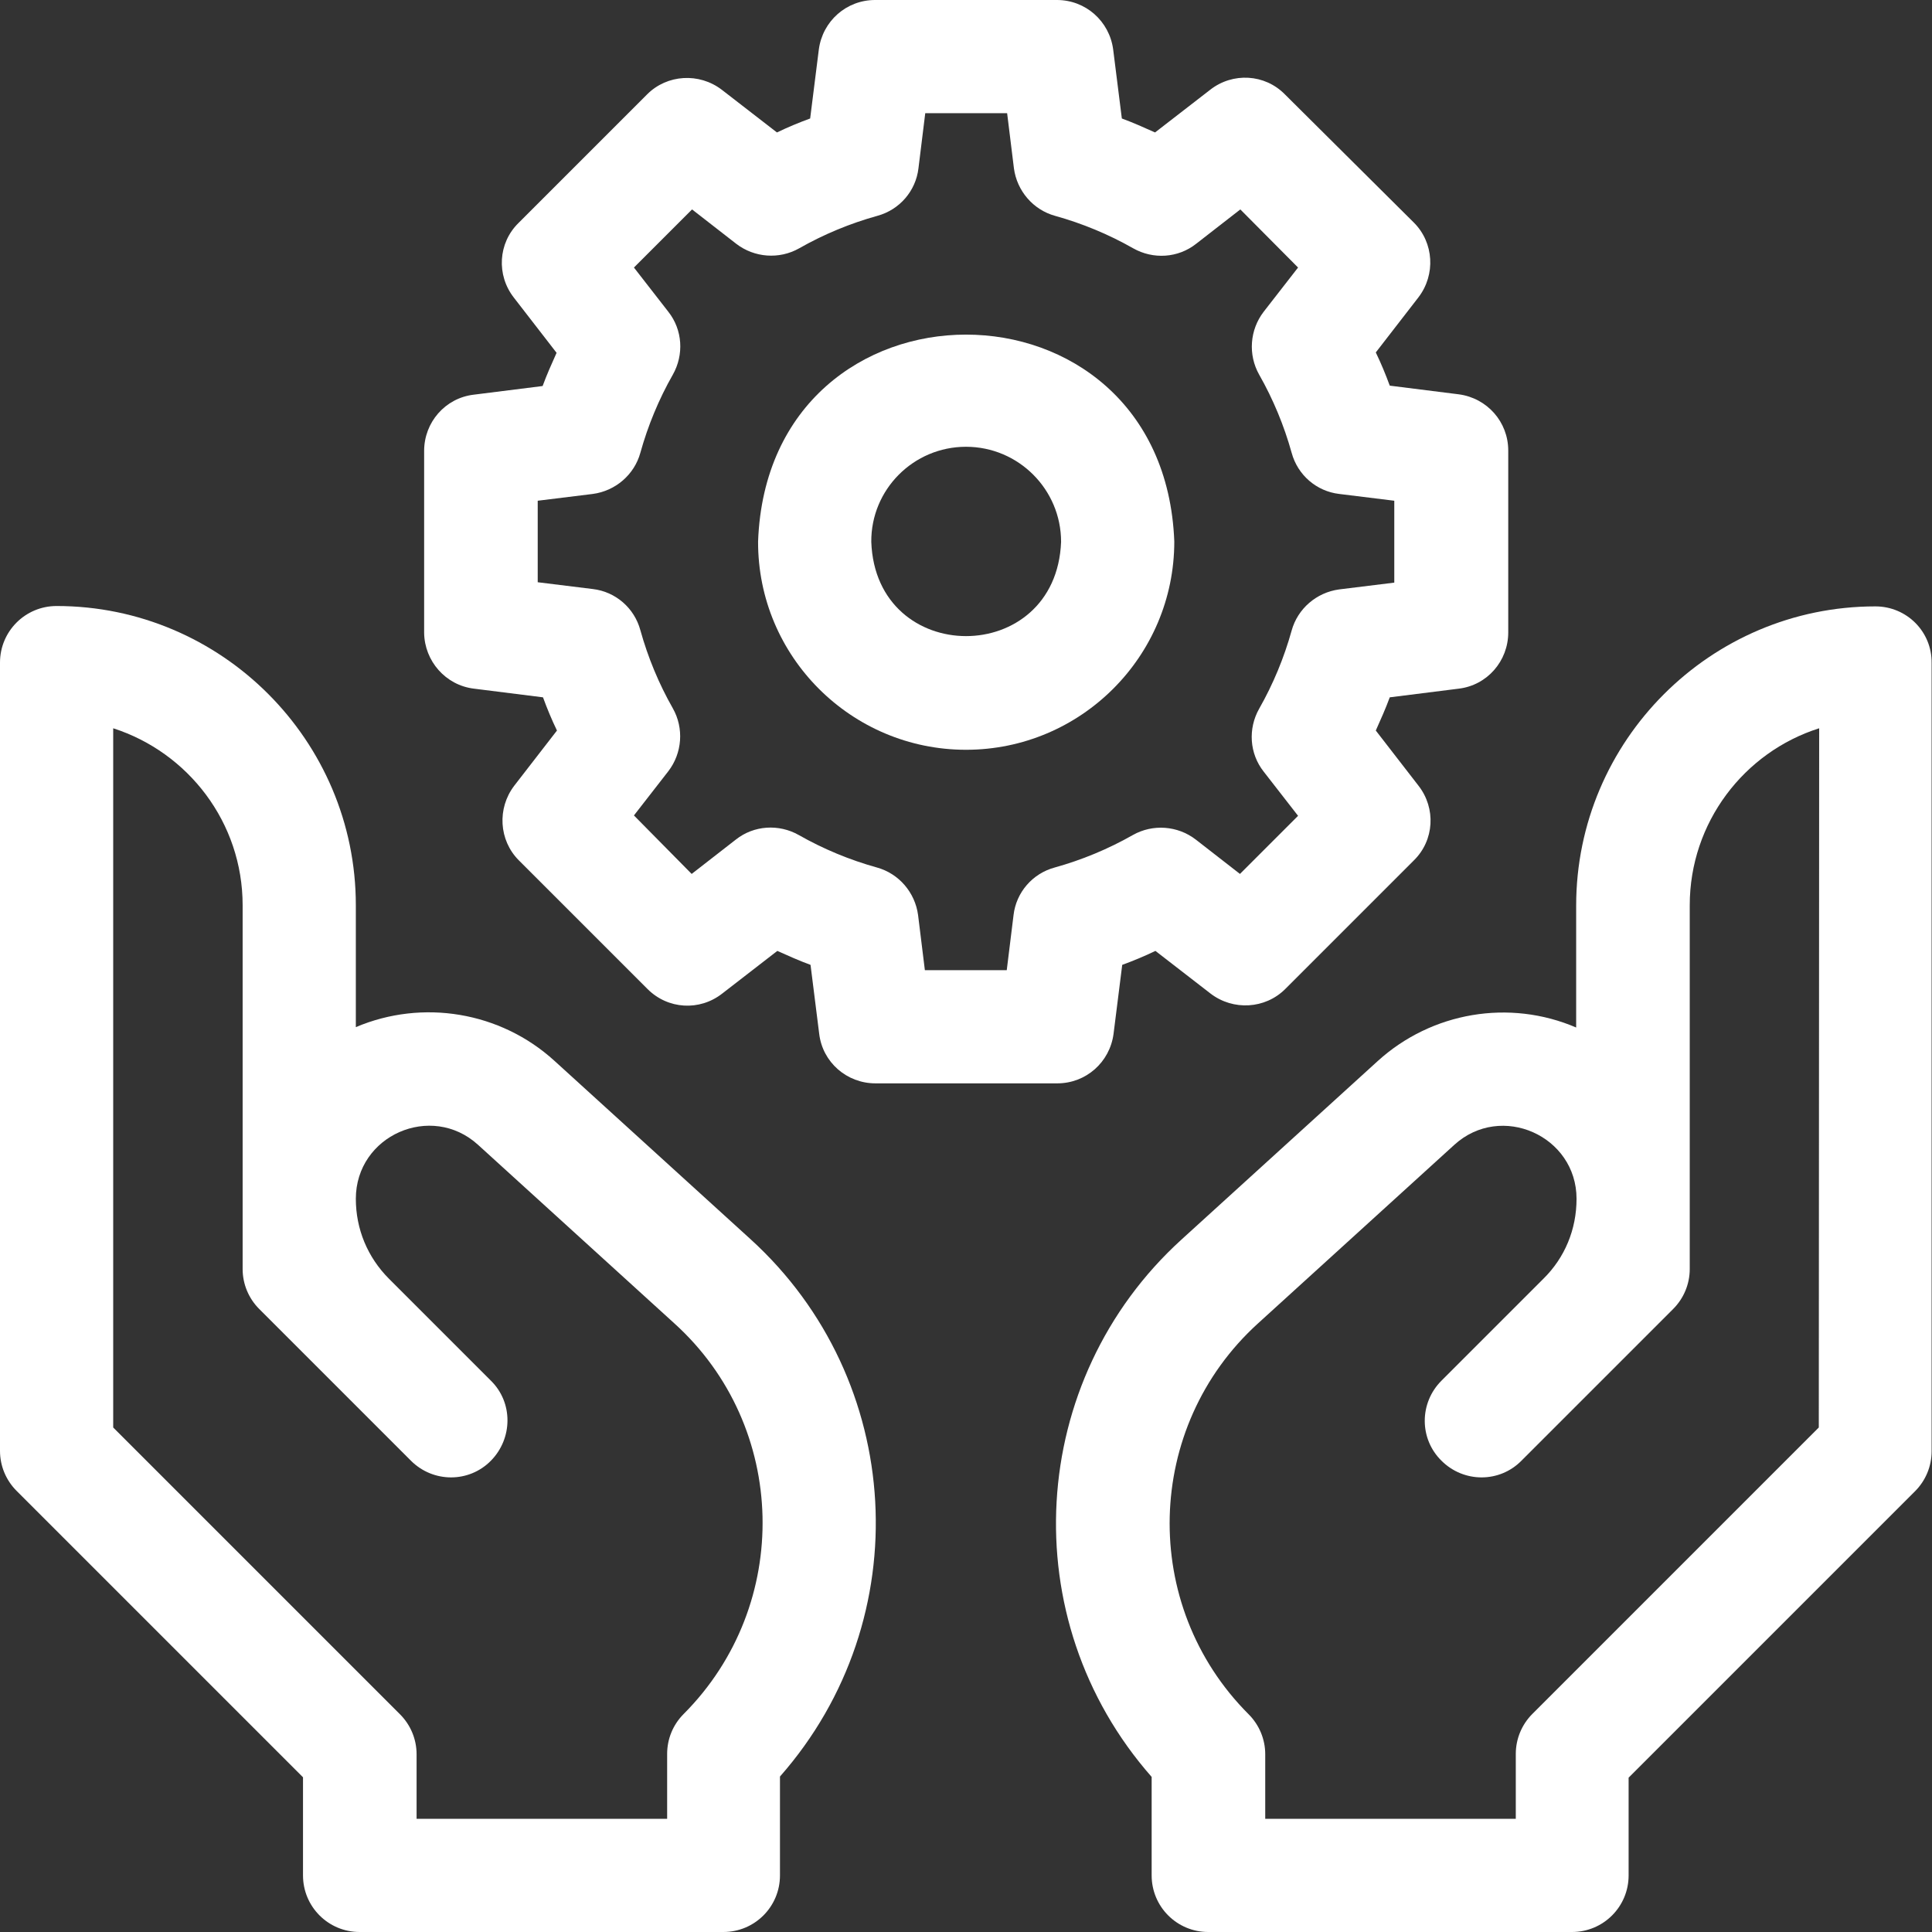
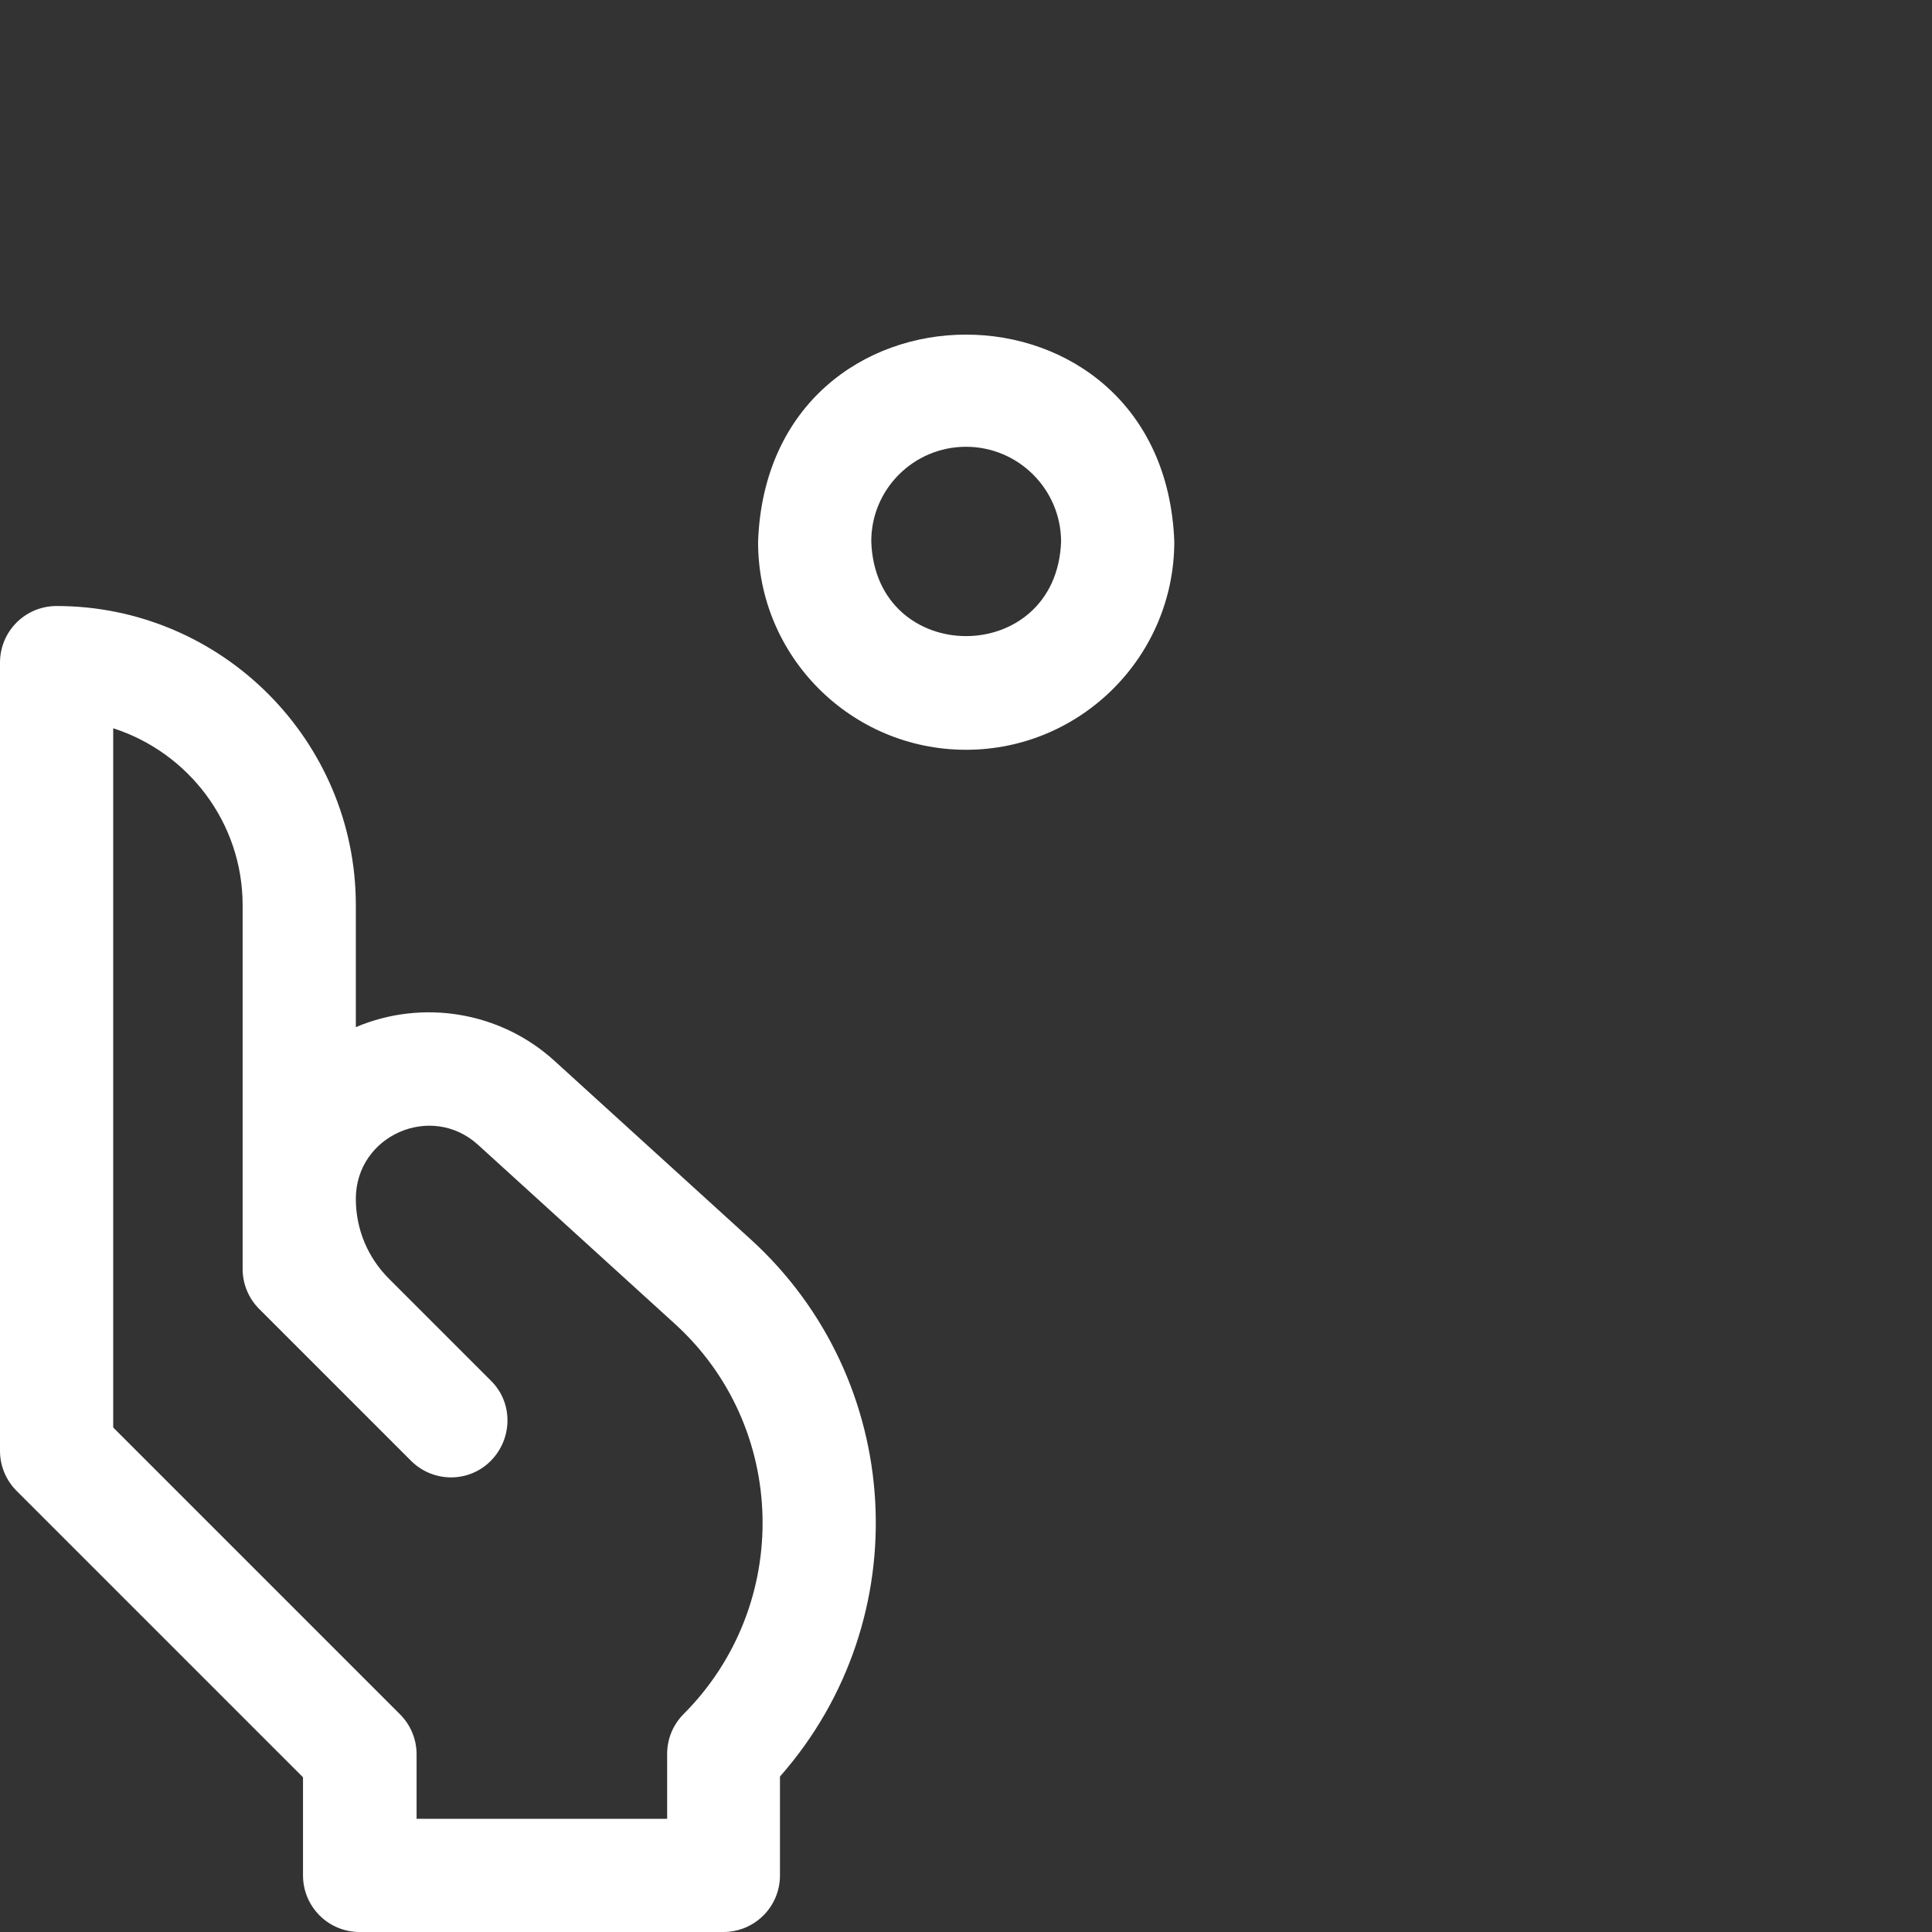
<svg xmlns="http://www.w3.org/2000/svg" version="1.1" id="Capa_1" x="0px" y="0px" viewBox="0 0 512 512" style="enable-background:new 0 0 512 512;" xml:space="preserve">
  <rect x="0" y="0" width="512" height="512" fill="#333333" stroke="none" />
  <style type="text/css">
	.st0{fill:#FFFFFF;}
</style>
  <g>
-     <path class="st0" d="M125.6,182.5l18.3,2.3c1.1,3,2.3,5.9,3.7,8.8l-11.3,14.6c-4.6,6-4.1,14.5,1.2,19.8l34.1,34.1   c5.4,5.4,13.8,5.9,19.8,1.2l14.6-11.3c2.9,1.3,5.8,2.6,8.8,3.7l2.3,18.3c0.9,7.5,7.3,13.1,14.9,13.1h48.2c7.6,0,13.9-5.6,14.9-13.1   l2.3-18.3c3-1.1,5.9-2.3,8.8-3.7l14.6,11.3c6,4.6,14.5,4.1,19.8-1.2l34.1-34.1c5.4-5.3,5.9-13.8,1.2-19.8l-11.3-14.6   c1.3-2.9,2.6-5.8,3.7-8.8l18.3-2.3c7.5-0.9,13.1-7.3,13.1-14.9v-48.2c0-7.6-5.6-13.9-13.1-14.9l-18.3-2.3c-1.1-3-2.3-5.9-3.7-8.8   l11.3-14.6c4.6-6,4.1-14.5-1.2-19.8L340.5,25c-5.3-5.4-13.8-5.9-19.8-1.2l-14.6,11.3c-2.9-1.3-5.8-2.6-8.8-3.7L295,13.1   C294,5.6,287.7,0,280.1,0h-48.2C224.3,0,218,5.6,217,13.1l-2.3,18.3c-3,1.1-5.9,2.3-8.8,3.7l-14.6-11.3c-6-4.6-14.5-4.1-19.8,1.2   l-34.1,34.1c-5.4,5.3-5.9,13.8-1.2,19.8l11.3,14.6c-1.3,2.9-2.6,5.8-3.7,8.8l-18.3,2.3c-7.5,0.9-13.1,7.3-13.1,14.9v48.2   C112.5,175.2,118.1,181.6,125.6,182.5z M142.5,132.7l14.6-1.8c6-0.8,11-5.1,12.6-10.9c2-7.2,4.9-14.2,8.6-20.7   c3-5.3,2.6-11.9-1.2-16.7L168,70.9l15.4-15.4l11.7,9.1c4.8,3.7,11.4,4.2,16.7,1.2c6.5-3.7,13.5-6.6,20.7-8.6   c5.9-1.6,10.2-6.6,10.9-12.6l1.8-14.6h21.7l1.8,14.6c0.8,6,5.1,11,10.9,12.6c7.2,2,14.2,4.9,20.7,8.6c5.3,3,11.9,2.6,16.7-1.2   l11.7-9.1L344,70.9l-9.1,11.7c-3.7,4.8-4.2,11.4-1.2,16.7c3.7,6.5,6.6,13.5,8.6,20.7c1.6,5.9,6.6,10.2,12.6,10.9l14.6,1.8v21.7   l-14.6,1.8c-6,0.8-11,5.1-12.6,10.9c-2,7.2-4.9,14.2-8.6,20.7c-3,5.3-2.6,11.9,1.2,16.7l9.1,11.7l-15.4,15.4l-11.7-9.1   c-4.8-3.7-11.4-4.2-16.7-1.2c-6.5,3.7-13.5,6.6-20.7,8.6c-5.9,1.6-10.2,6.6-10.9,12.6l-1.8,14.6h-21.7l-1.8-14.6   c-0.8-6-5.1-11-10.9-12.6c-7.2-2-14.2-4.9-20.7-8.6c-5.3-3-11.9-2.6-16.7,1.2l-11.7,9.1L168,216.1l9.1-11.7   c3.7-4.8,4.2-11.4,1.2-16.7c-3.7-6.5-6.6-13.5-8.6-20.7c-1.6-5.9-6.6-10.2-12.6-10.9l-14.6-1.8L142.5,132.7L142.5,132.7z" />
    <path class="st0" d="M256,198.7c30.4,0,55.2-24.7,55.2-55.2c-2.8-73.1-107.6-73.1-110.3,0C200.8,174,225.6,198.7,256,198.7z    M256,118.4c13.9,0,25.2,11.3,25.2,25.2c-1.3,33.3-49.1,33.3-50.3,0C230.8,129.7,242.1,118.4,256,118.4z" />
    <path class="st0" d="M198.9,328.4l-52-47.3c-14.3-13-34.9-16.4-52.6-8.9v-32.3c0-43.7-35.6-79.3-79.3-79.3c-8.3,0-15,6.7-15,15   v208.9c0,4,1.6,7.8,4.4,10.6l75.9,75.9V497c0,8.3,6.7,15,15,15h96.4c8.3,0,15-6.7,15-15v-26.2C243.5,429,239.8,365.6,198.9,328.4   L198.9,328.4z M181.2,454.2c-2.9,2.9-4.4,6.7-4.4,10.6V482h-66.4v-17.1c0-4-1.6-7.8-4.4-10.6L30,378.3V193   c19.9,6.4,34.3,25,34.3,46.9v96.4c0,4,1.6,7.8,4.4,10.6l40.2,40.2c5.9,5.9,15.4,5.9,21.2,0s5.9-15.4,0-21.2l-27-27   c-5.7-5.7-8.8-13.2-8.8-21.2c0-16.8,20-25.6,32.4-14.3l52,47.3C208.9,378,210,425.3,181.2,454.2L181.2,454.2z" />
-     <path class="st0" d="M497,160.7c-43.7,0-79.3,35.6-79.3,79.3v32.3c-17.7-7.6-38.3-4.1-52.6,8.9l-52,47.3   c-40.9,37.2-44.7,100.6-7.9,142.4V497c0,8.3,6.7,15,15,15h96.4c8.3,0,15-6.7,15-15v-25.9l75.9-75.9c2.8-2.8,4.4-6.6,4.4-10.6V175.7   C512,167.4,505.3,160.7,497,160.7L497,160.7z M482,378.3l-75.9,75.9c-2.8,2.8-4.4,6.6-4.4,10.6V482h-66.4v-17.1   c0-4-1.6-7.8-4.4-10.6c-28.9-28.9-27.7-76.2,2.5-103.6l52-47.3c12.4-11.3,32.4-2.4,32.4,14.3c0,8.1-3.1,15.6-8.8,21.2l-27,27   c-5.9,5.9-5.9,15.4,0,21.2c5.9,5.9,15.4,5.9,21.2,0l40.2-40.2c2.8-2.8,4.4-6.6,4.4-10.6v-96.4c0-21.9,14.4-40.6,34.3-46.9   L482,378.3L482,378.3z" />
  </g>
</svg>